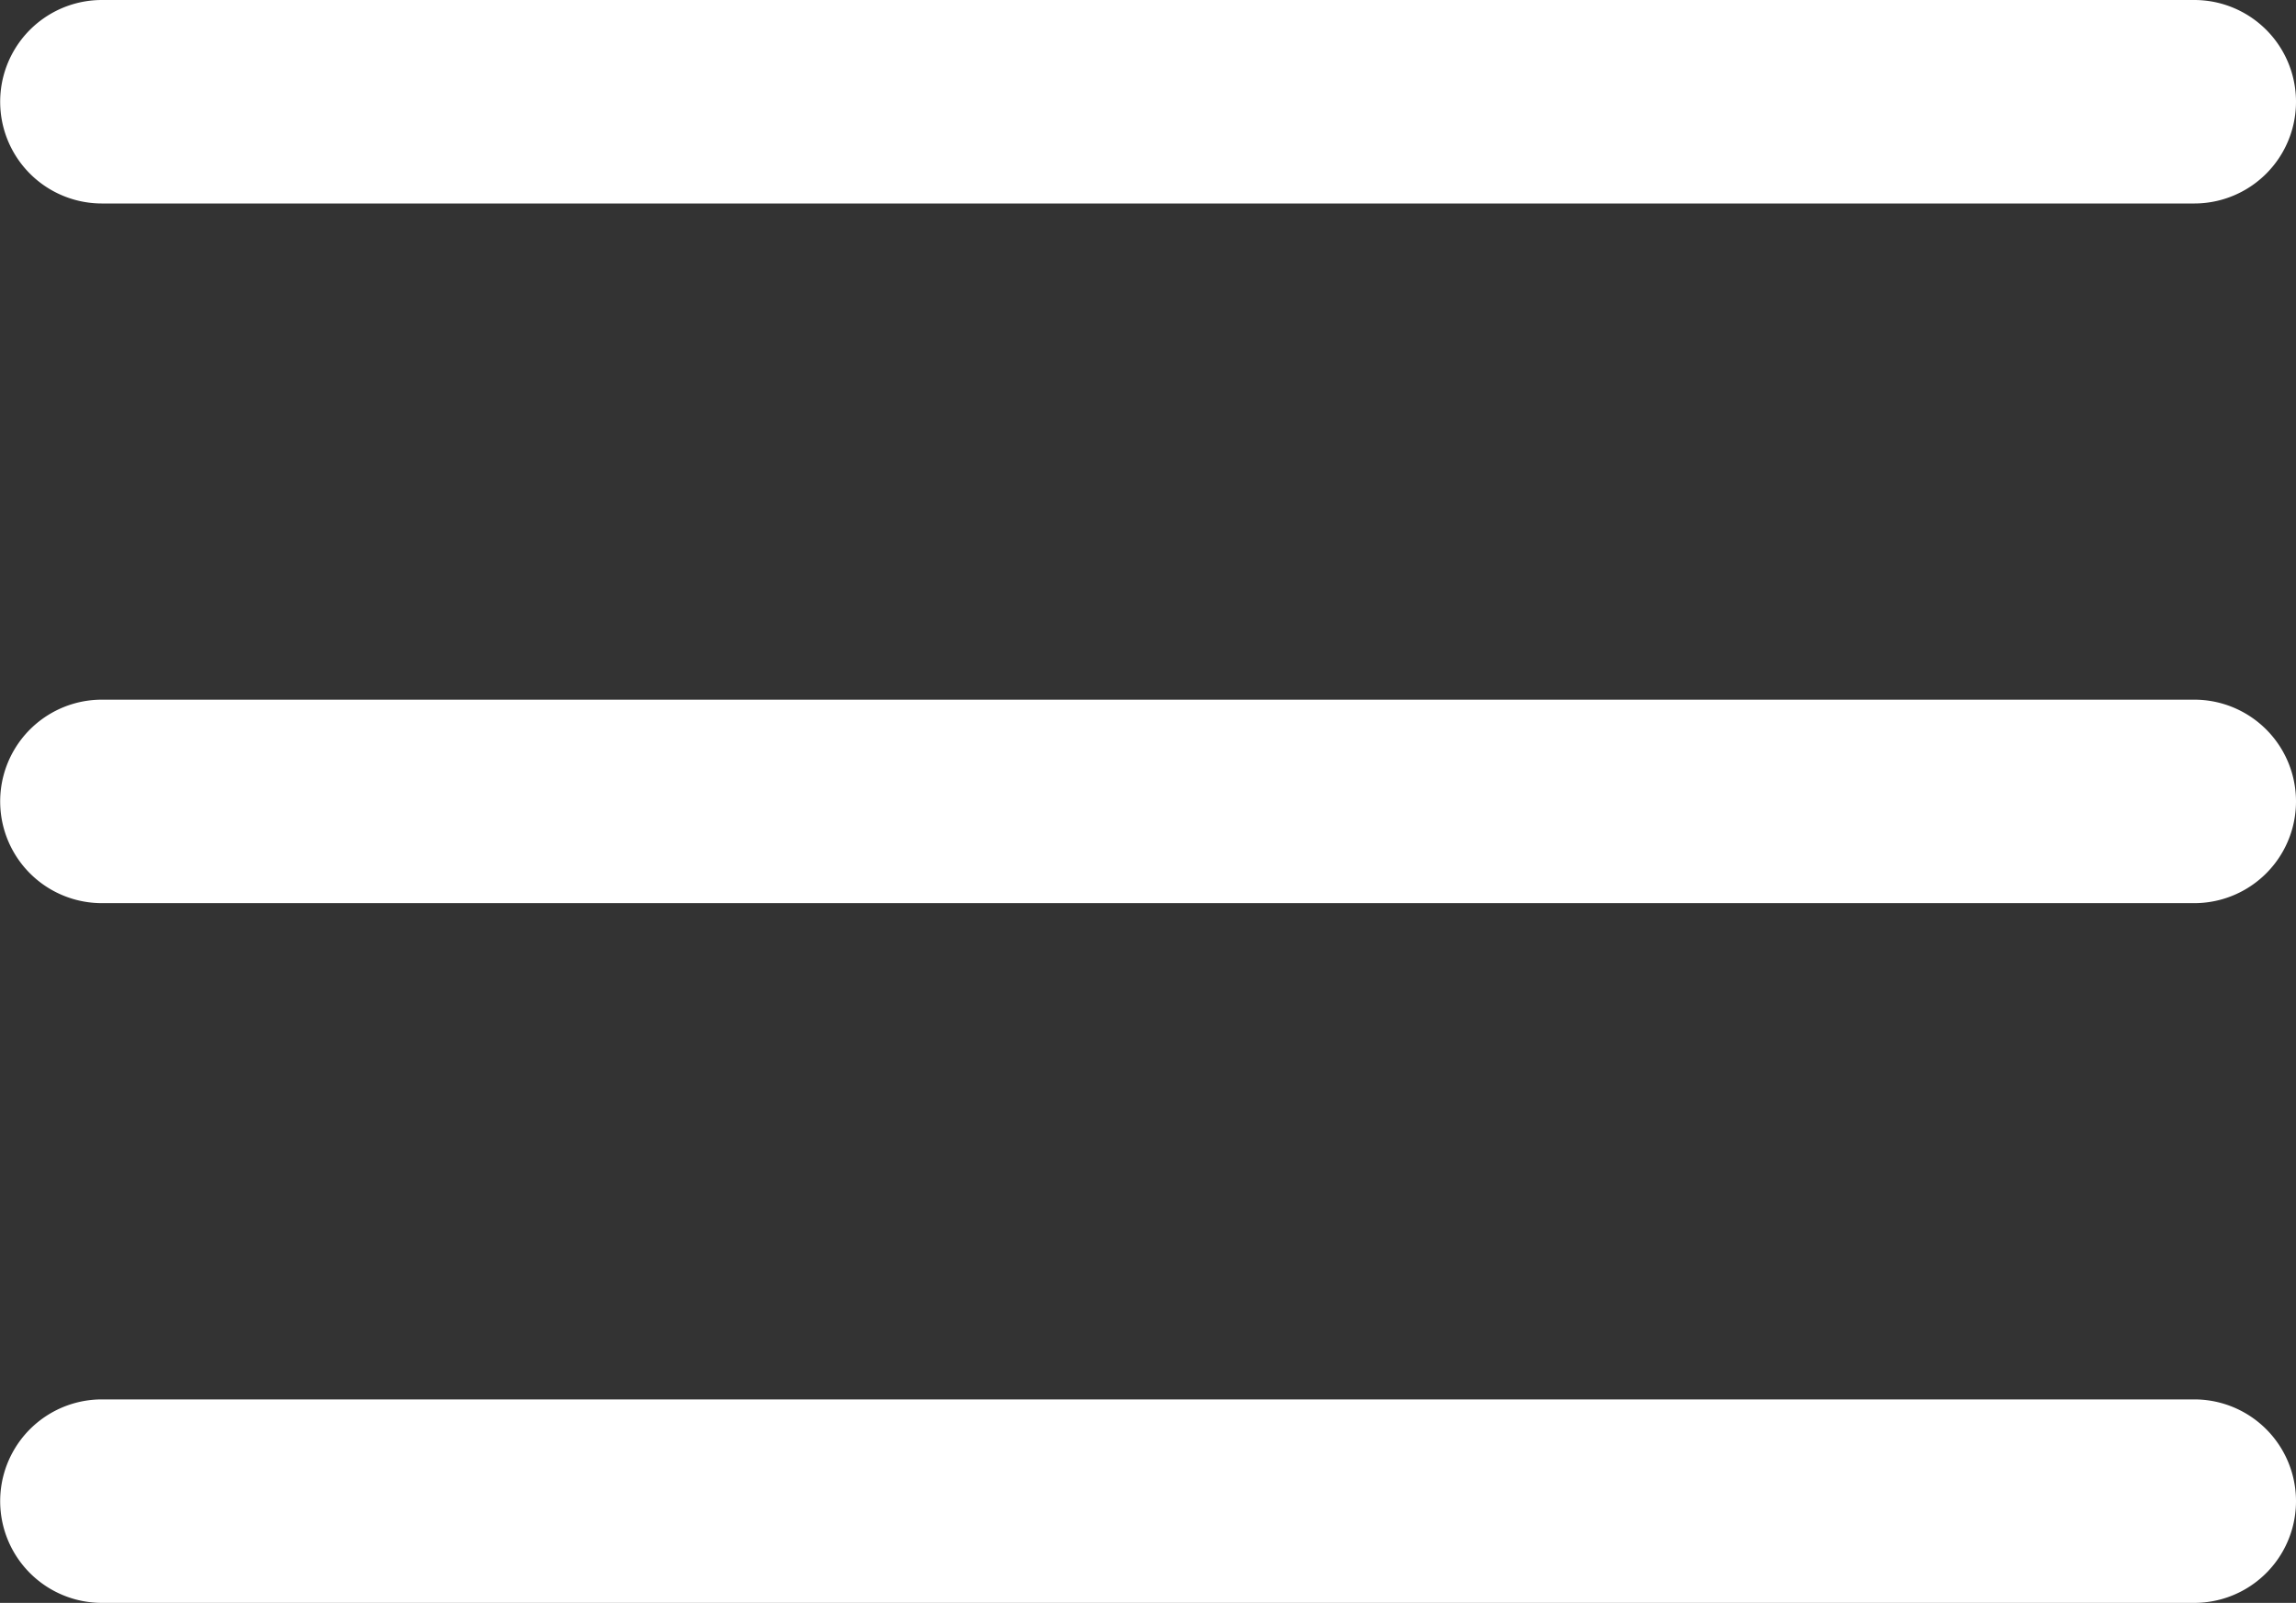
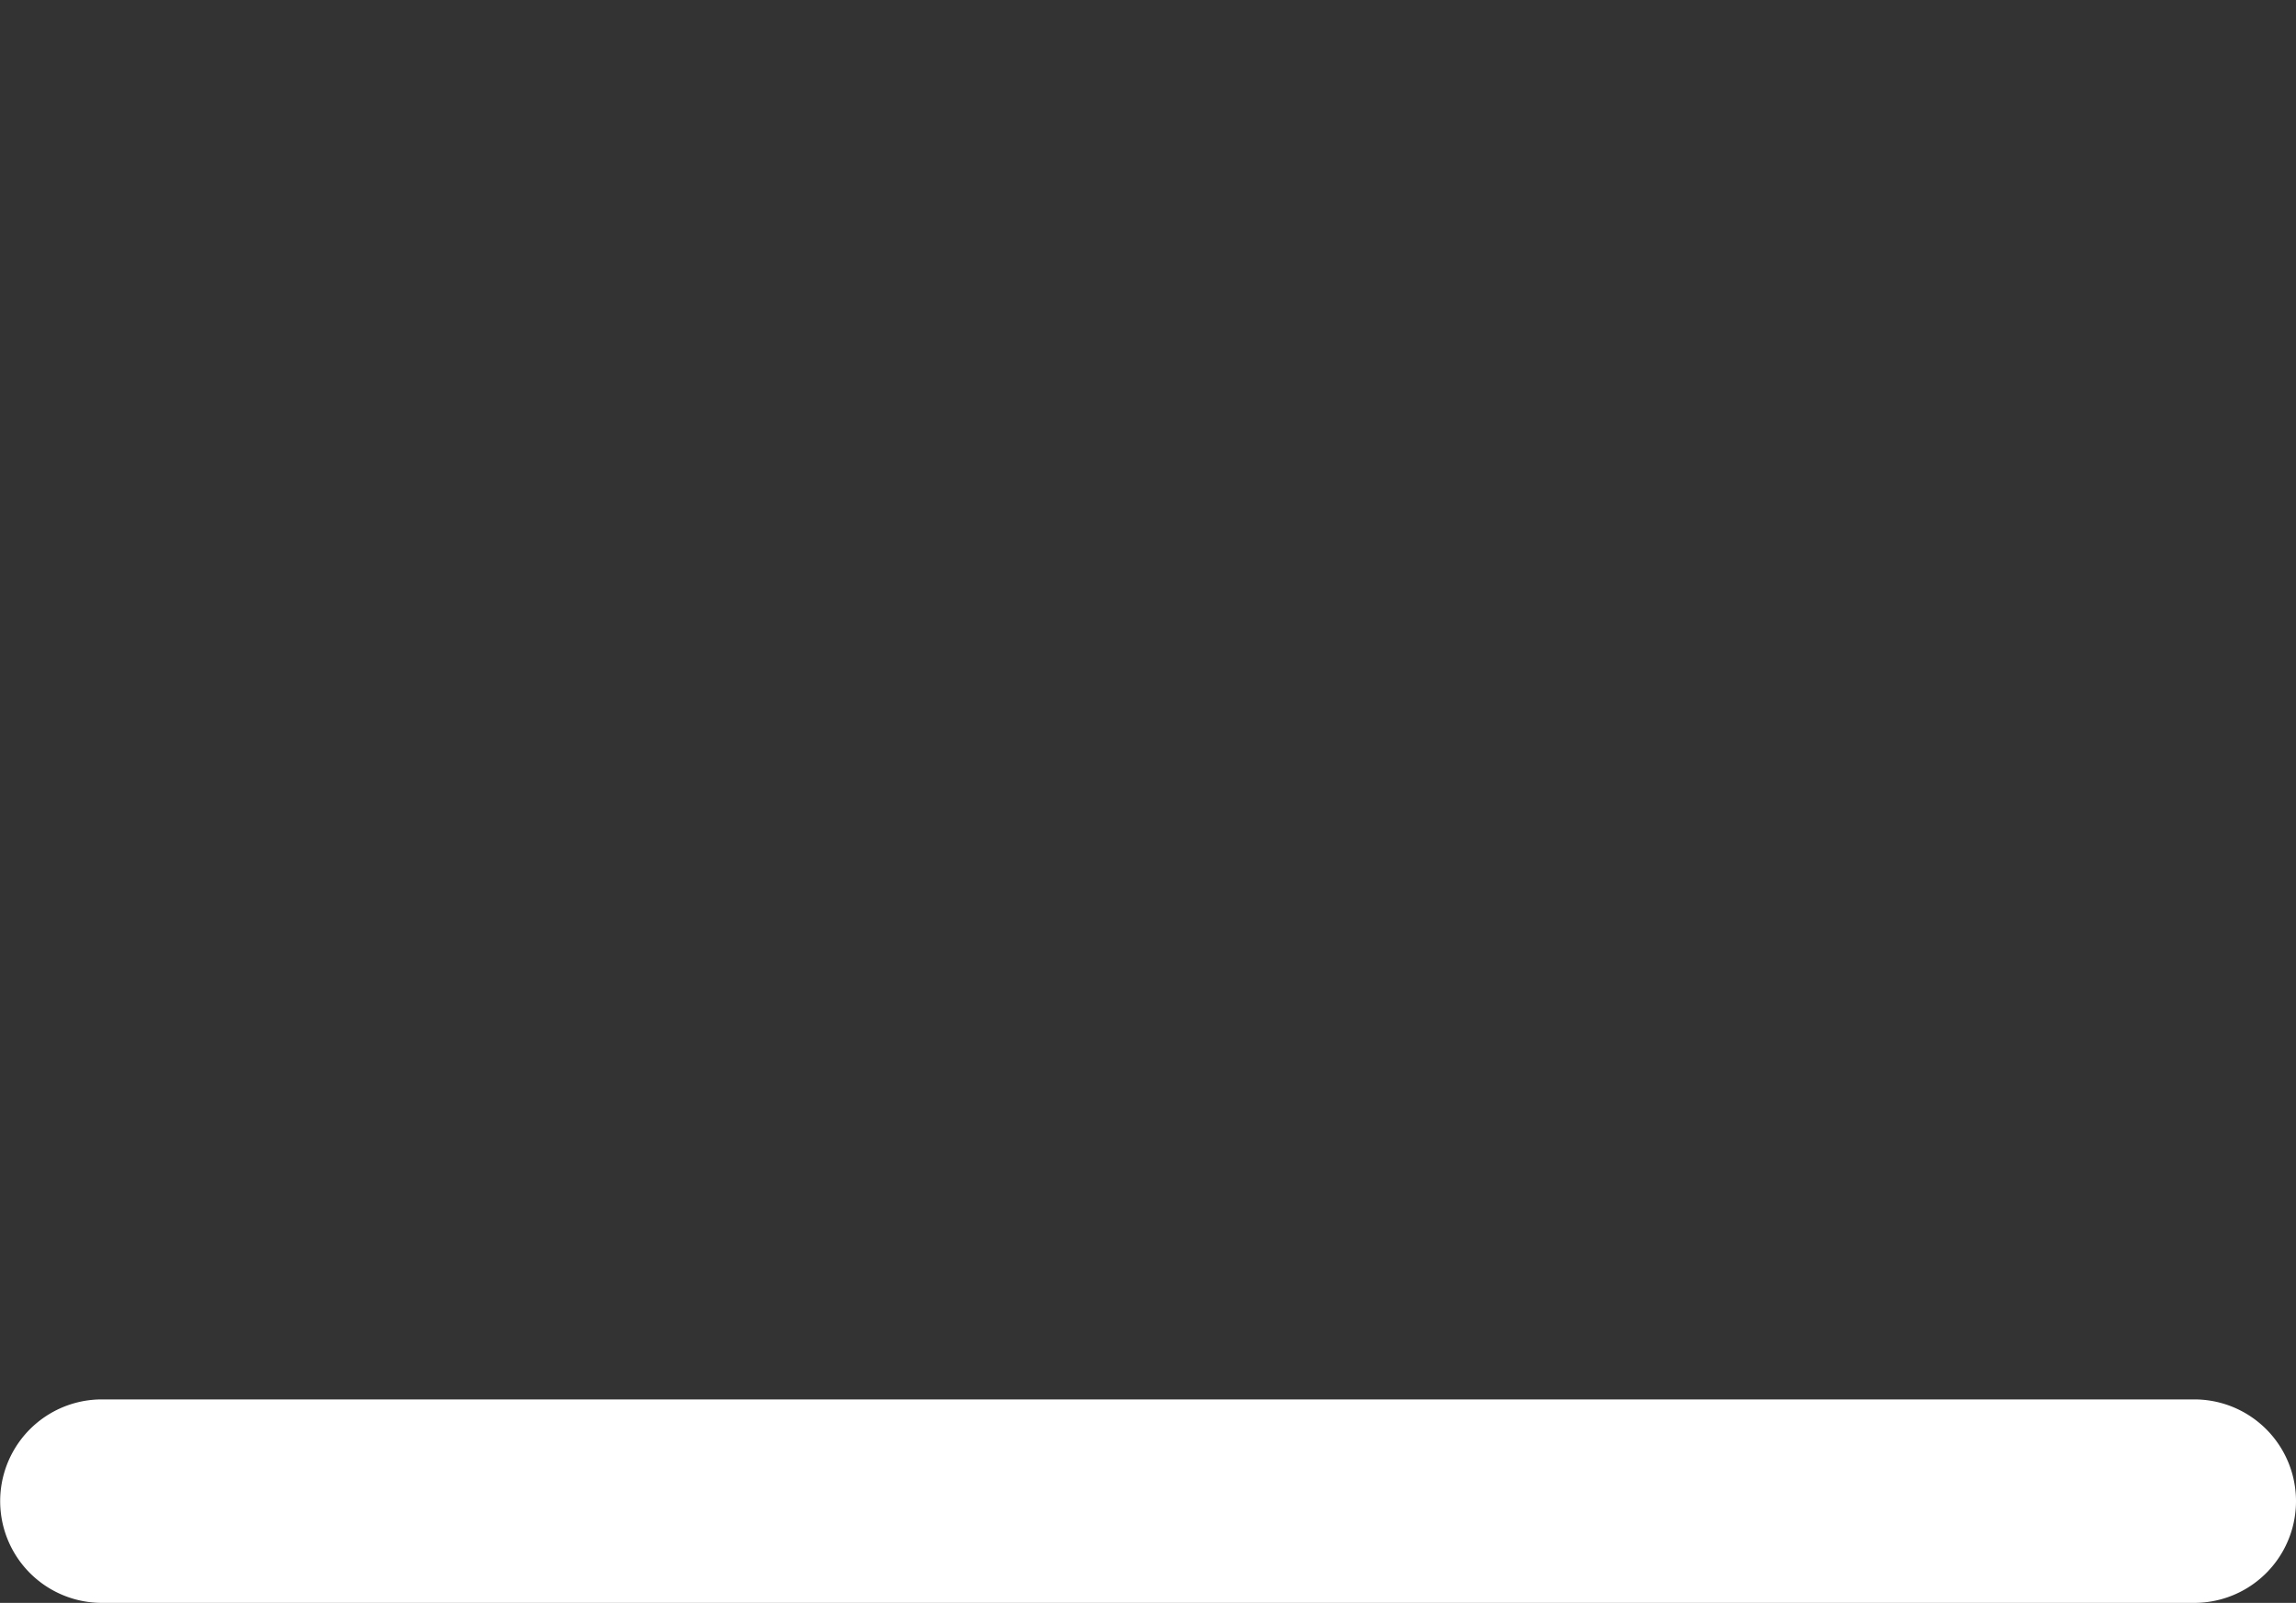
<svg xmlns="http://www.w3.org/2000/svg" width="39.503" height="27.571" viewBox="0 0 39.503 27.571">
  <rect x="0" y="0" width="39.503" height="27.571" fill="#333333" stroke="none" />
  <g id="Group_665" data-name="Group 665" transform="translate(-660.734 -62.745)">
    <g id="Group_664" data-name="Group 664">
-       <path id="Path_2671" data-name="Path 2671" d="M698.487,66.245h-36a1.75,1.75,0,0,1,0-3.5h36a1.75,1.75,0,0,1,0,3.5Z" fill="#fff" />
-       <path id="Path_2672" data-name="Path 2672" d="M698.487,78.28h-36a1.75,1.75,0,0,1,0-3.5h36a1.75,1.75,0,0,1,0,3.5Z" fill="#fff" />
      <path id="Path_2673" data-name="Path 2673" d="M698.487,90.316h-36a1.75,1.75,0,0,1,0-3.5h36a1.75,1.75,0,0,1,0,3.5Z" fill="#fff" />
    </g>
  </g>
</svg>